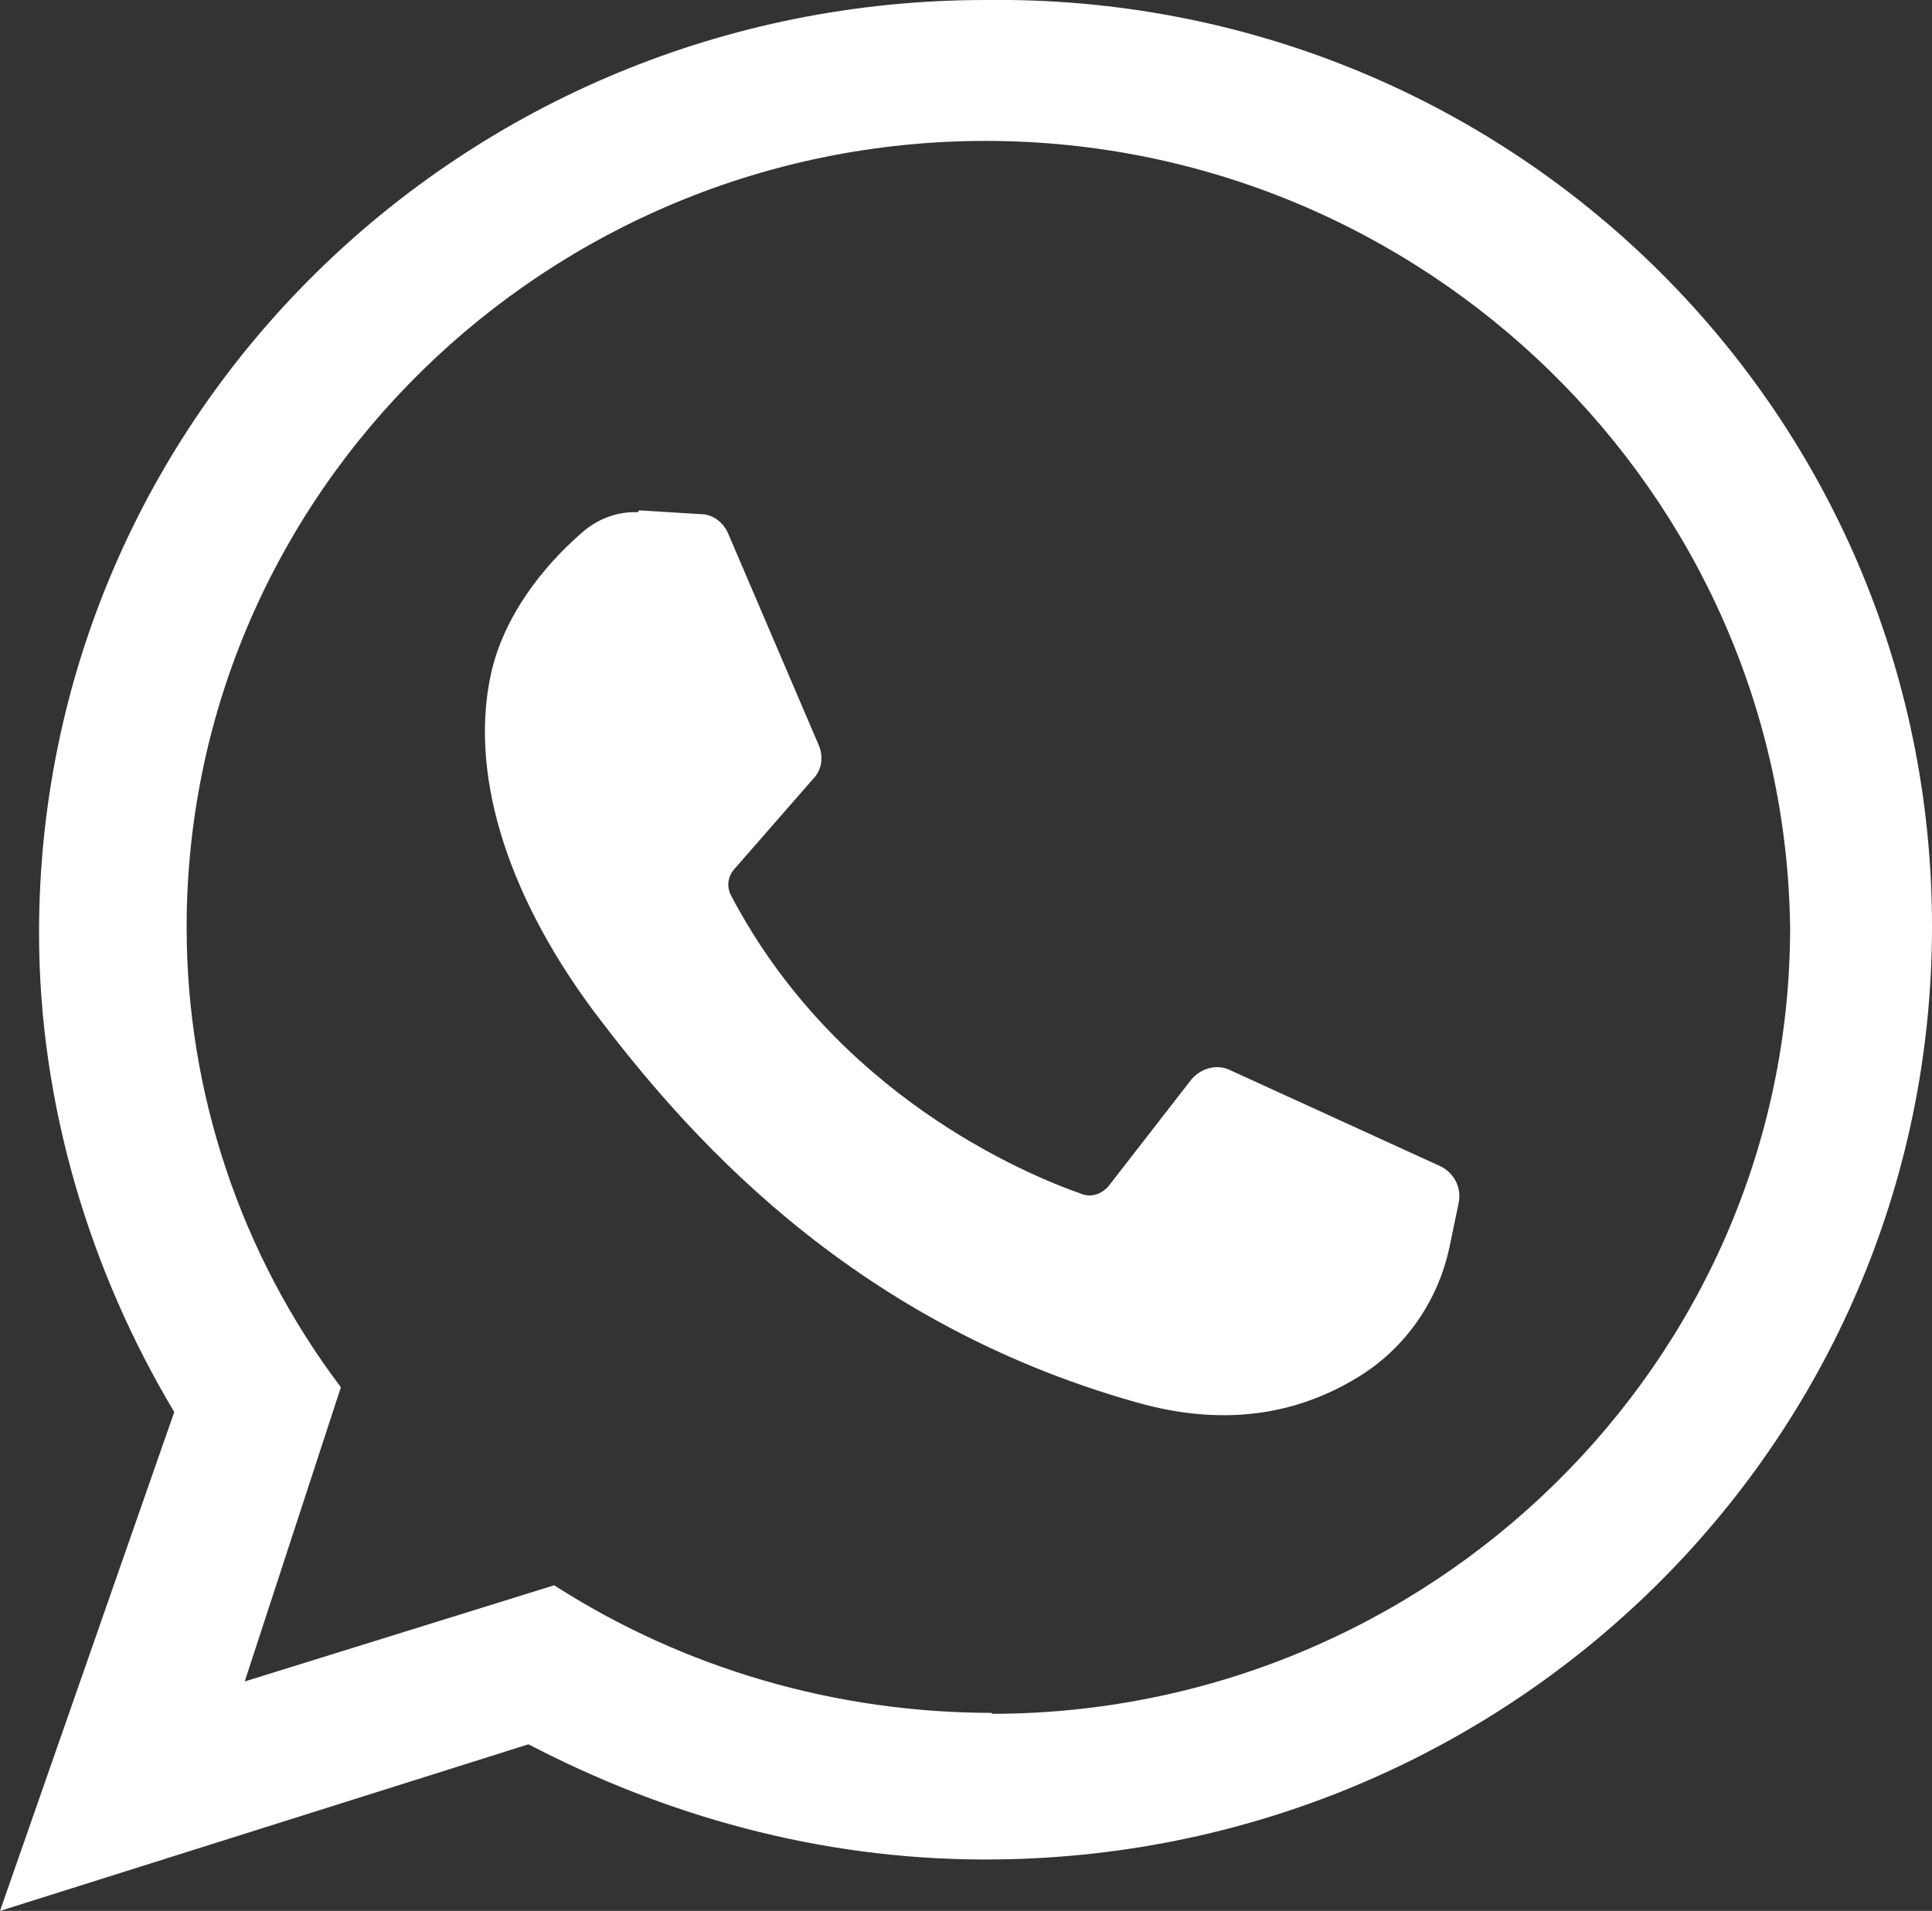
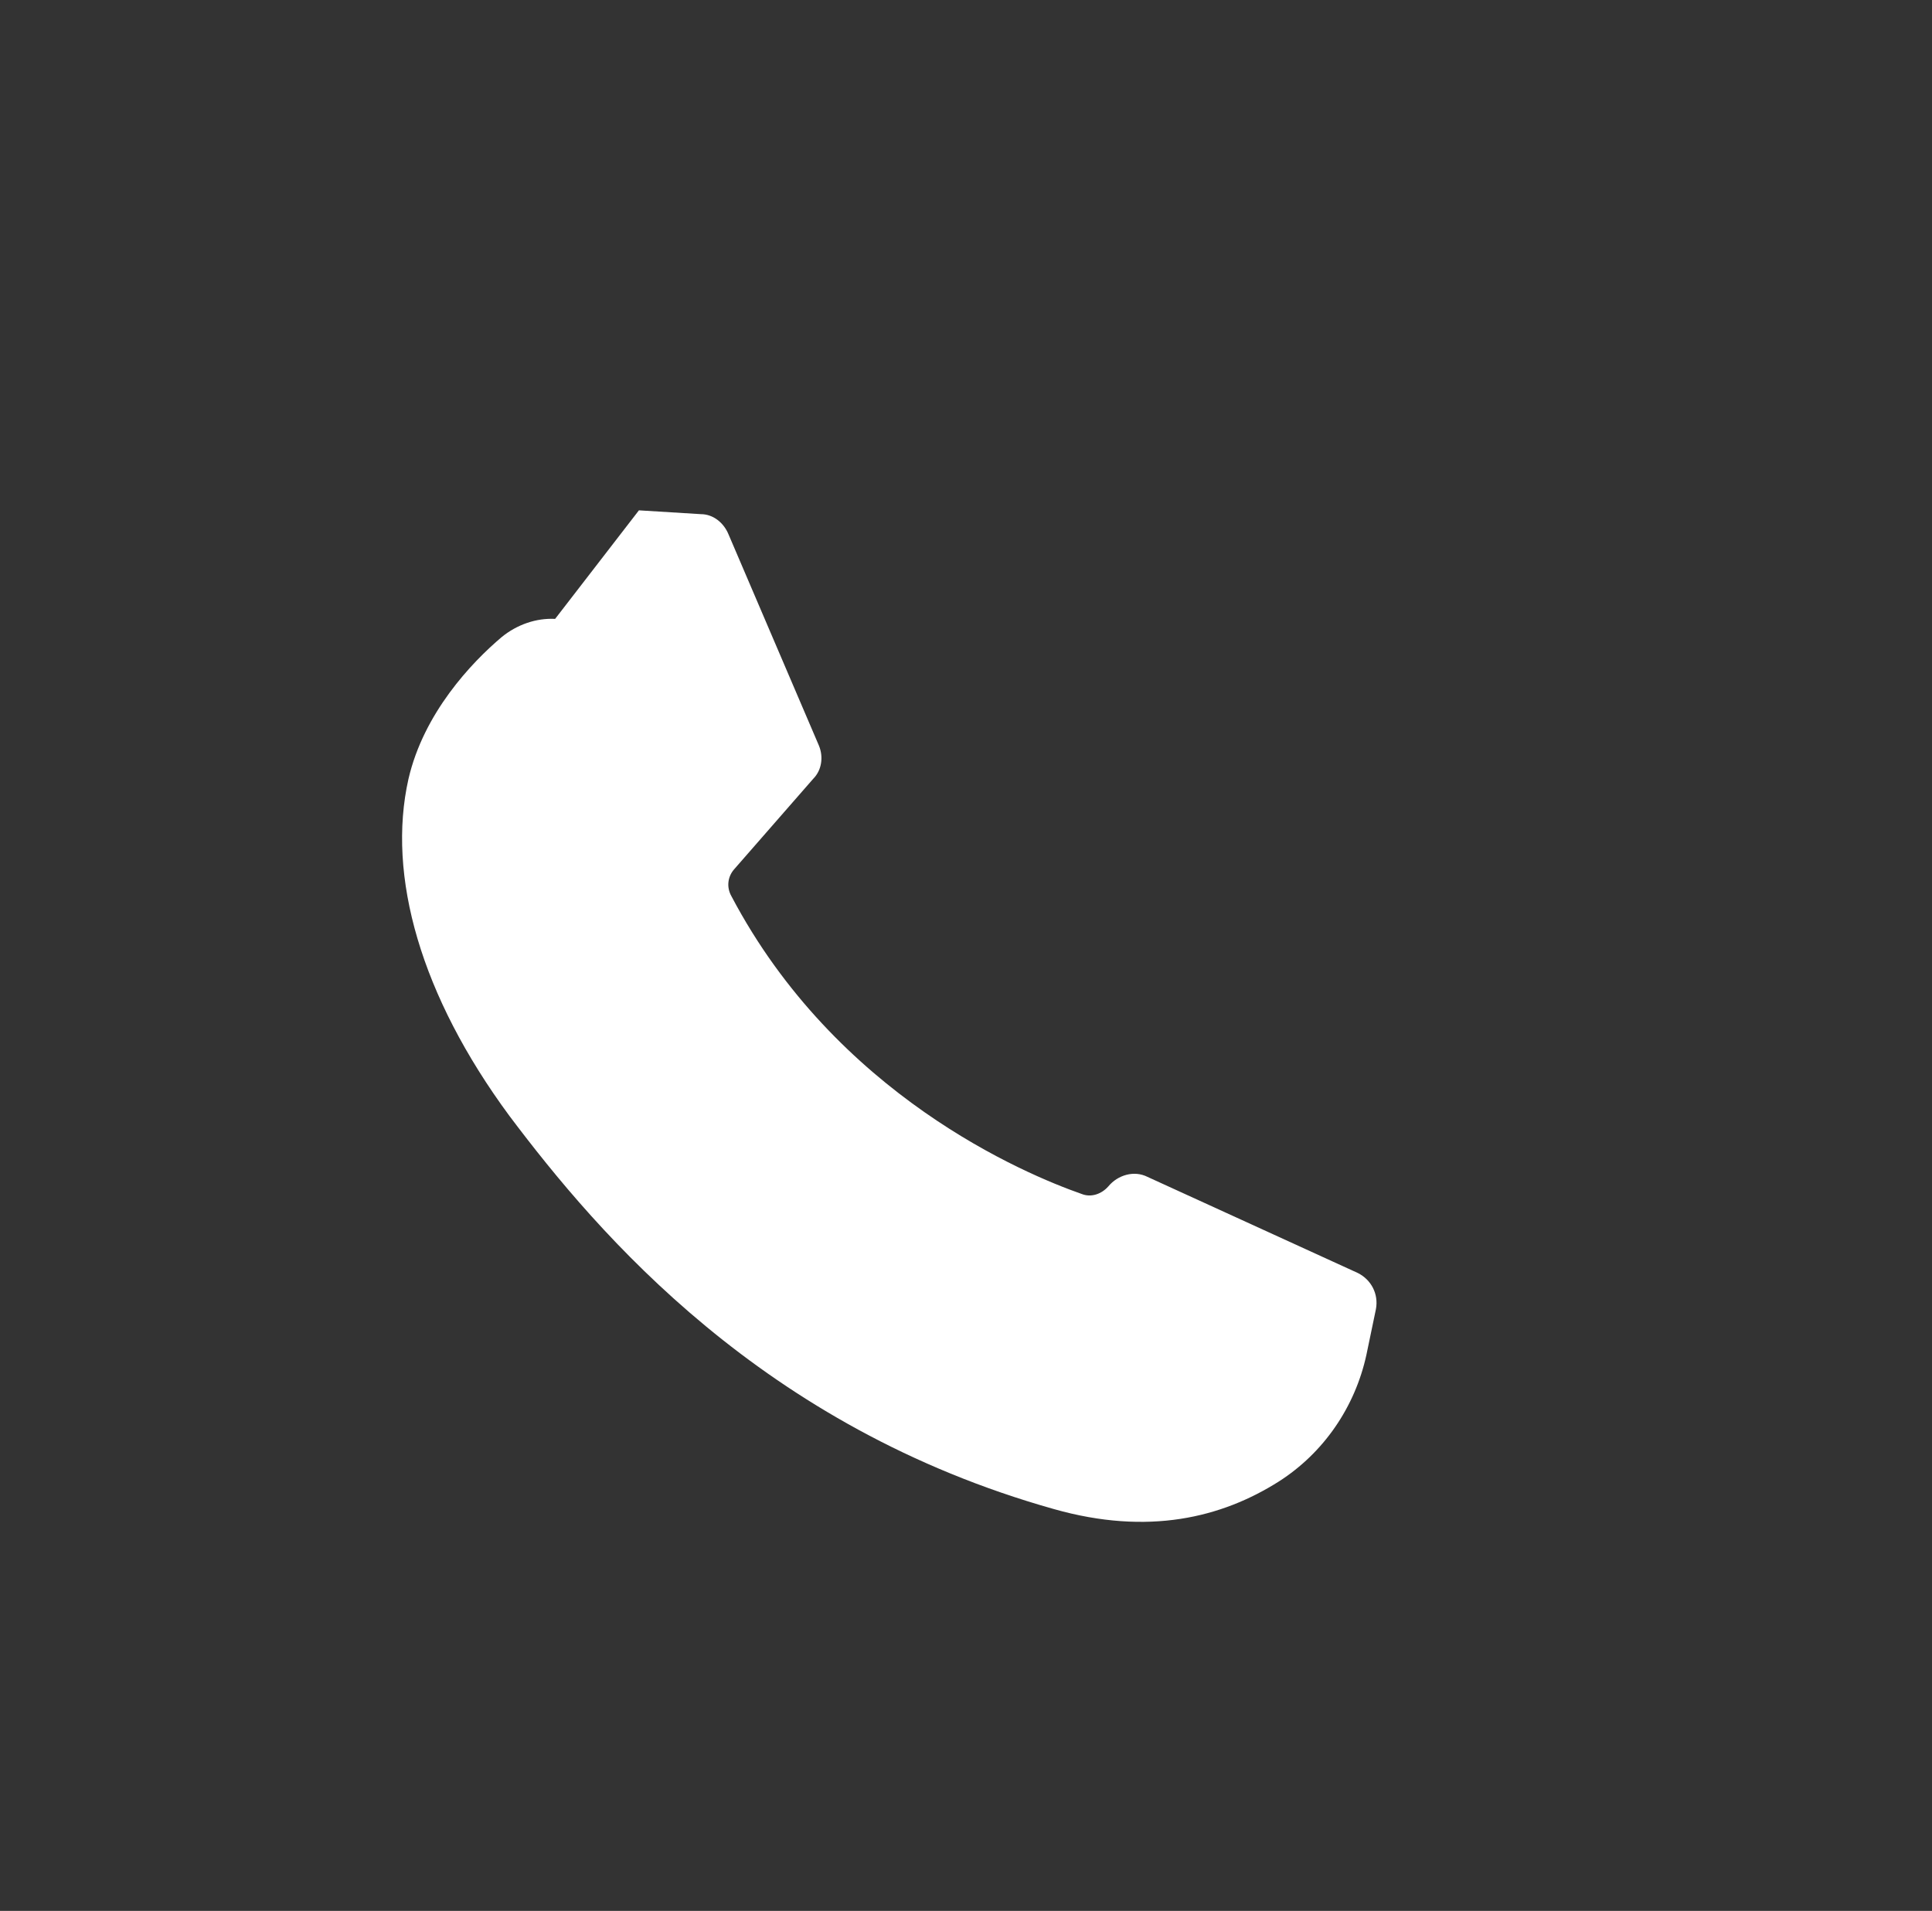
<svg xmlns="http://www.w3.org/2000/svg" id="Layer_2" data-name="Layer 2" viewBox="0 0 20.29 20.07">
  <rect x="0" y="0" width="20.29" height="20.07" fill="#333333" stroke="none" />
  <defs>
    <style>
      .cls-1, .cls-2 {
        fill: #fff;
      }

      .cls-2 {
        fill-rule: evenodd;
      }
    </style>
  </defs>
  <g id="Capa_1" data-name="Capa 1">
    <g>
-       <path class="cls-1" d="M10.35,0C4.87,0,.41,4.36,.41,9.8c0,1.81,.54,3.56,1.42,5.03l-1.83,5.24,5.55-1.75c1.42,.74,3.04,1.21,4.8,1.21,5.48,0,9.94-4.36,9.94-9.8S15.83-.07,10.35,0Zm.07,17.99c-1.63,0-3.23-.46-4.6-1.34l-3.25,1.01,1.01-3.09c-1.05-1.39-1.62-3.09-1.62-4.83C1.96,5.17,5.75,1.48,10.35,1.48s8.39,3.69,8.45,8.26c0,4.57-3.79,8.26-8.39,8.26h0Z" />
-       <path class="cls-2" d="M6.71,5.36l.65,.04c.13,0,.24,.09,.29,.21l.95,2.22c.05,.12,.03,.26-.06,.35l-.83,.95c-.07,.08-.08,.19-.03,.28,1.1,2.09,3.08,2.92,3.68,3.13,.1,.04,.21,0,.28-.08l.87-1.12c.1-.12,.27-.17,.41-.1l2.21,1.01c.14,.07,.22,.22,.19,.38l-.1,.48c-.12,.55-.45,1.03-.92,1.33-.6,.38-1.37,.57-2.36,.29-3.06-.86-4.78-2.88-5.72-4.13-.93-1.26-1.29-2.52-1.06-3.54,.16-.69,.66-1.22,.98-1.49,.16-.13,.36-.2,.56-.19h0Z" />
+       <path class="cls-2" d="M6.71,5.36l.65,.04c.13,0,.24,.09,.29,.21l.95,2.22c.05,.12,.03,.26-.06,.35l-.83,.95c-.07,.08-.08,.19-.03,.28,1.1,2.09,3.08,2.92,3.68,3.13,.1,.04,.21,0,.28-.08c.1-.12,.27-.17,.41-.1l2.21,1.01c.14,.07,.22,.22,.19,.38l-.1,.48c-.12,.55-.45,1.03-.92,1.33-.6,.38-1.37,.57-2.36,.29-3.06-.86-4.78-2.88-5.72-4.13-.93-1.26-1.29-2.52-1.06-3.54,.16-.69,.66-1.22,.98-1.49,.16-.13,.36-.2,.56-.19h0Z" />
    </g>
  </g>
</svg>